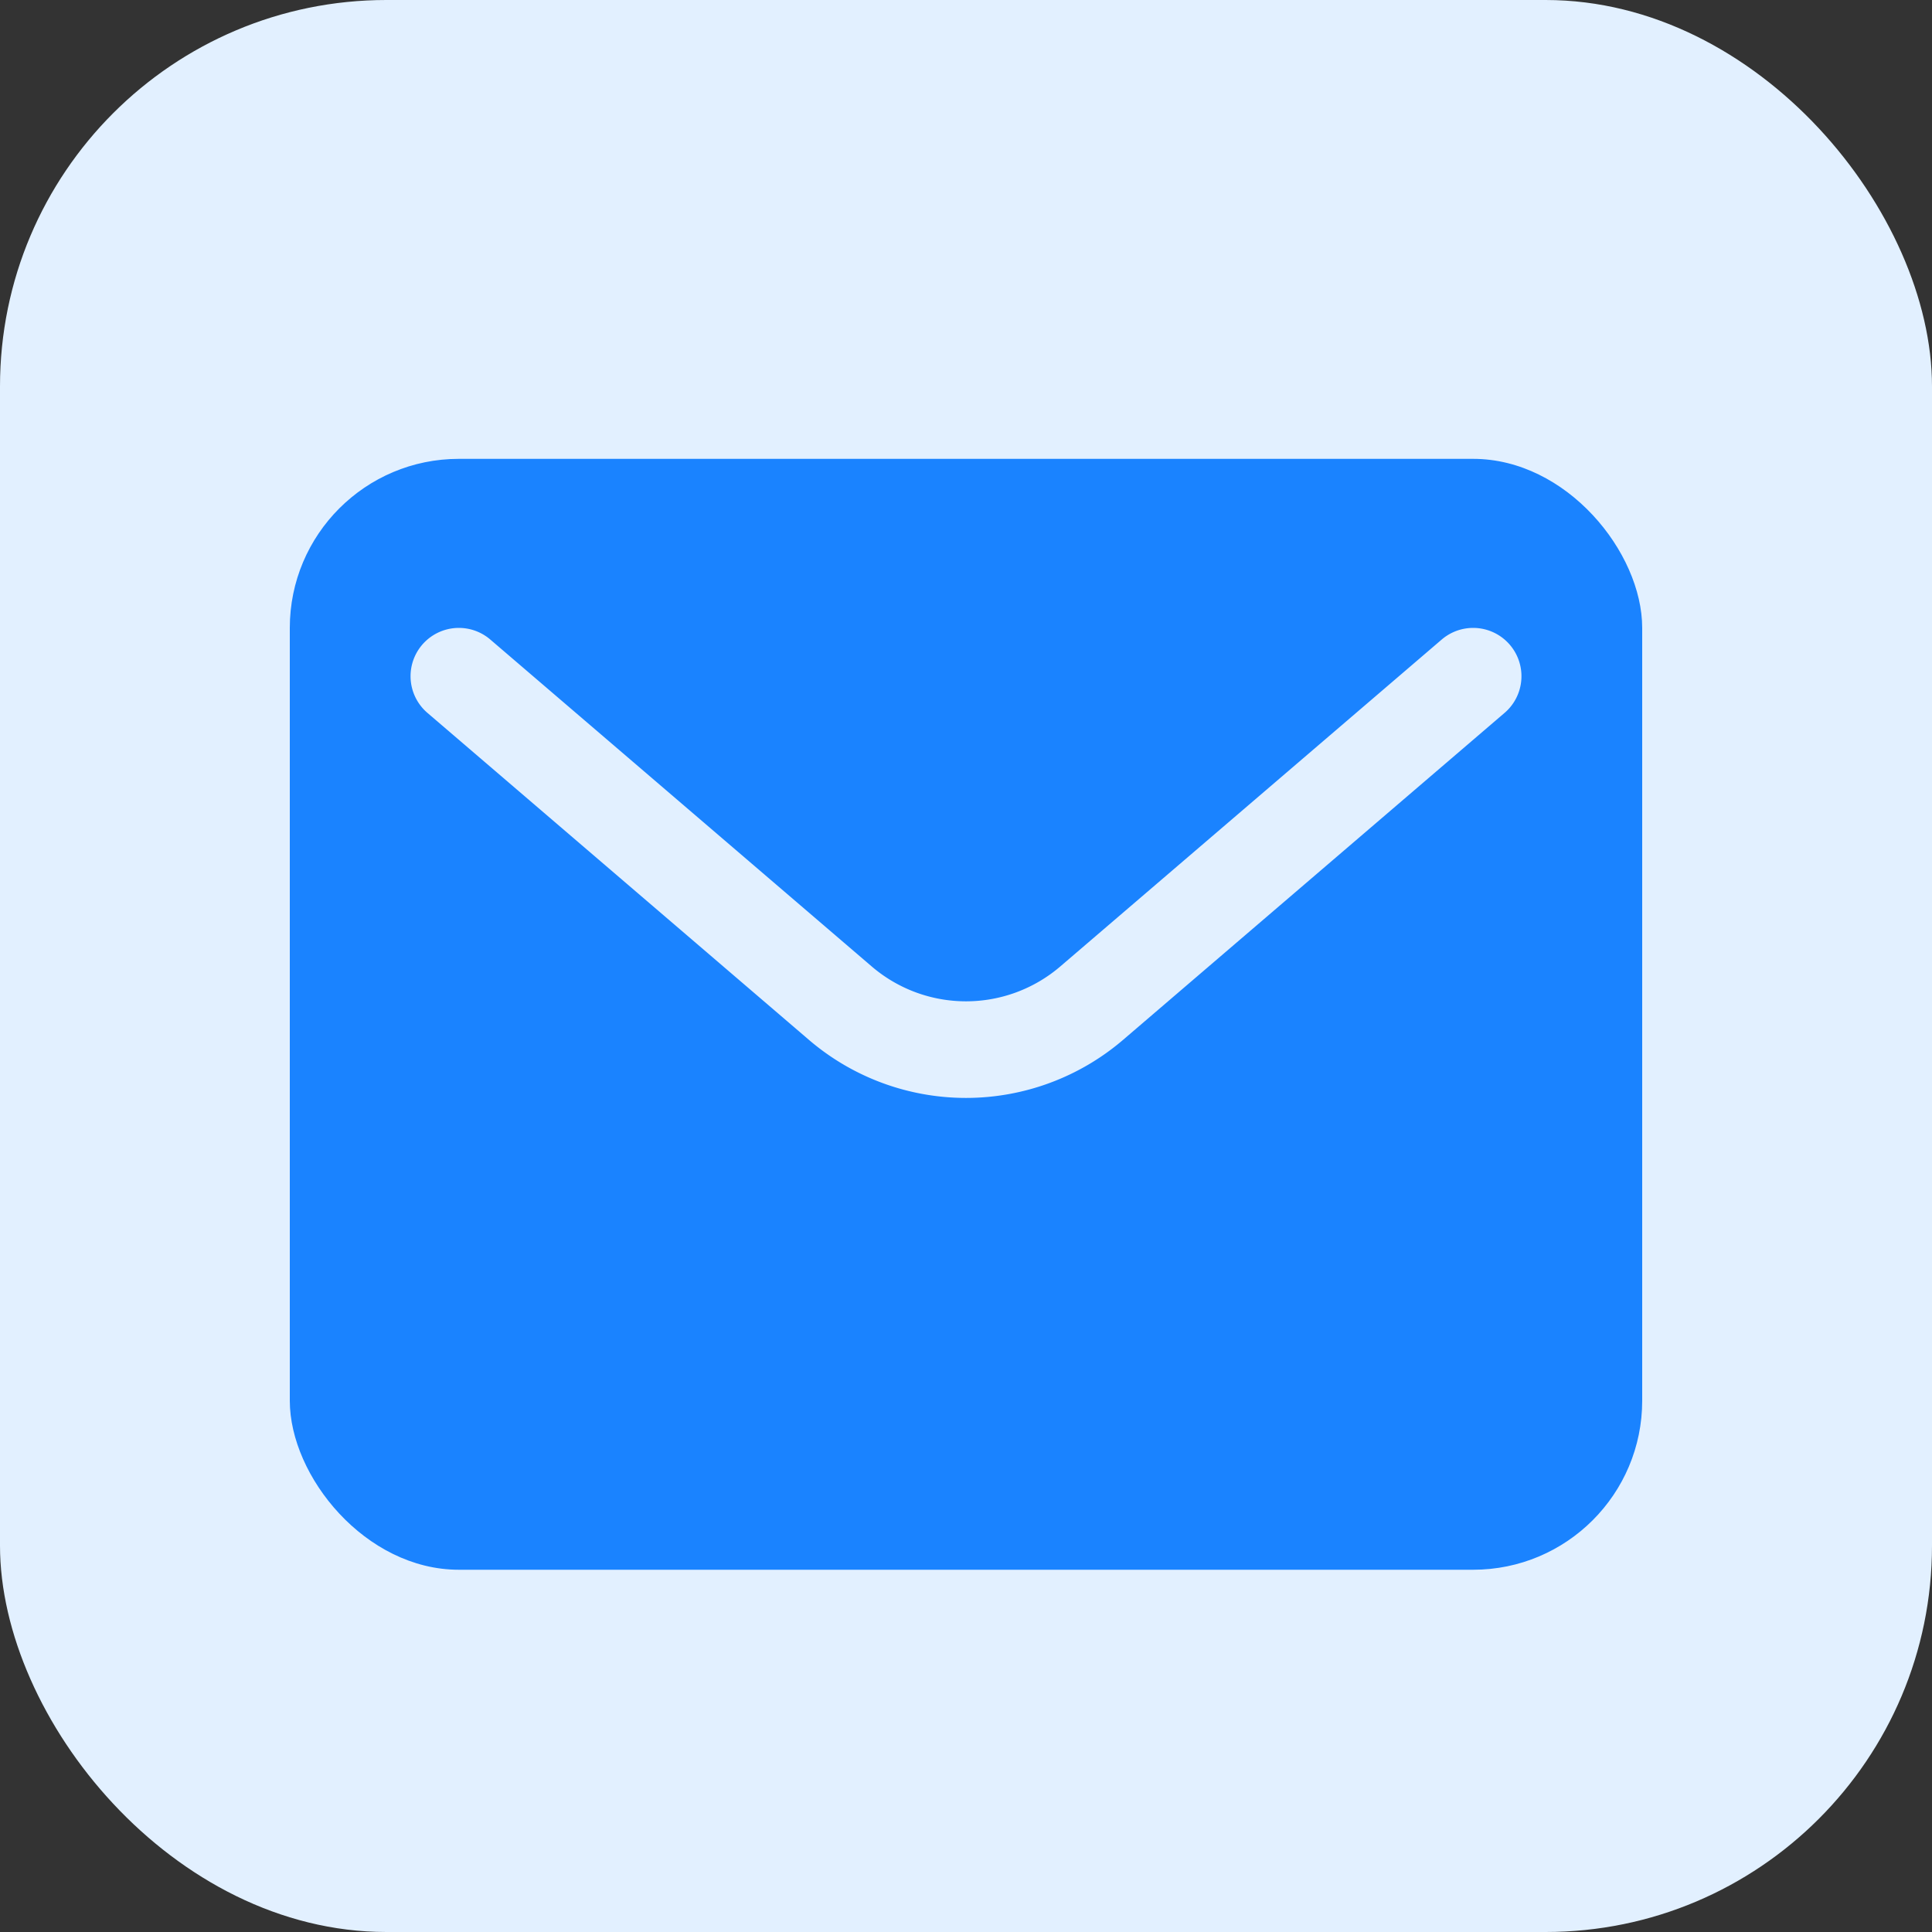
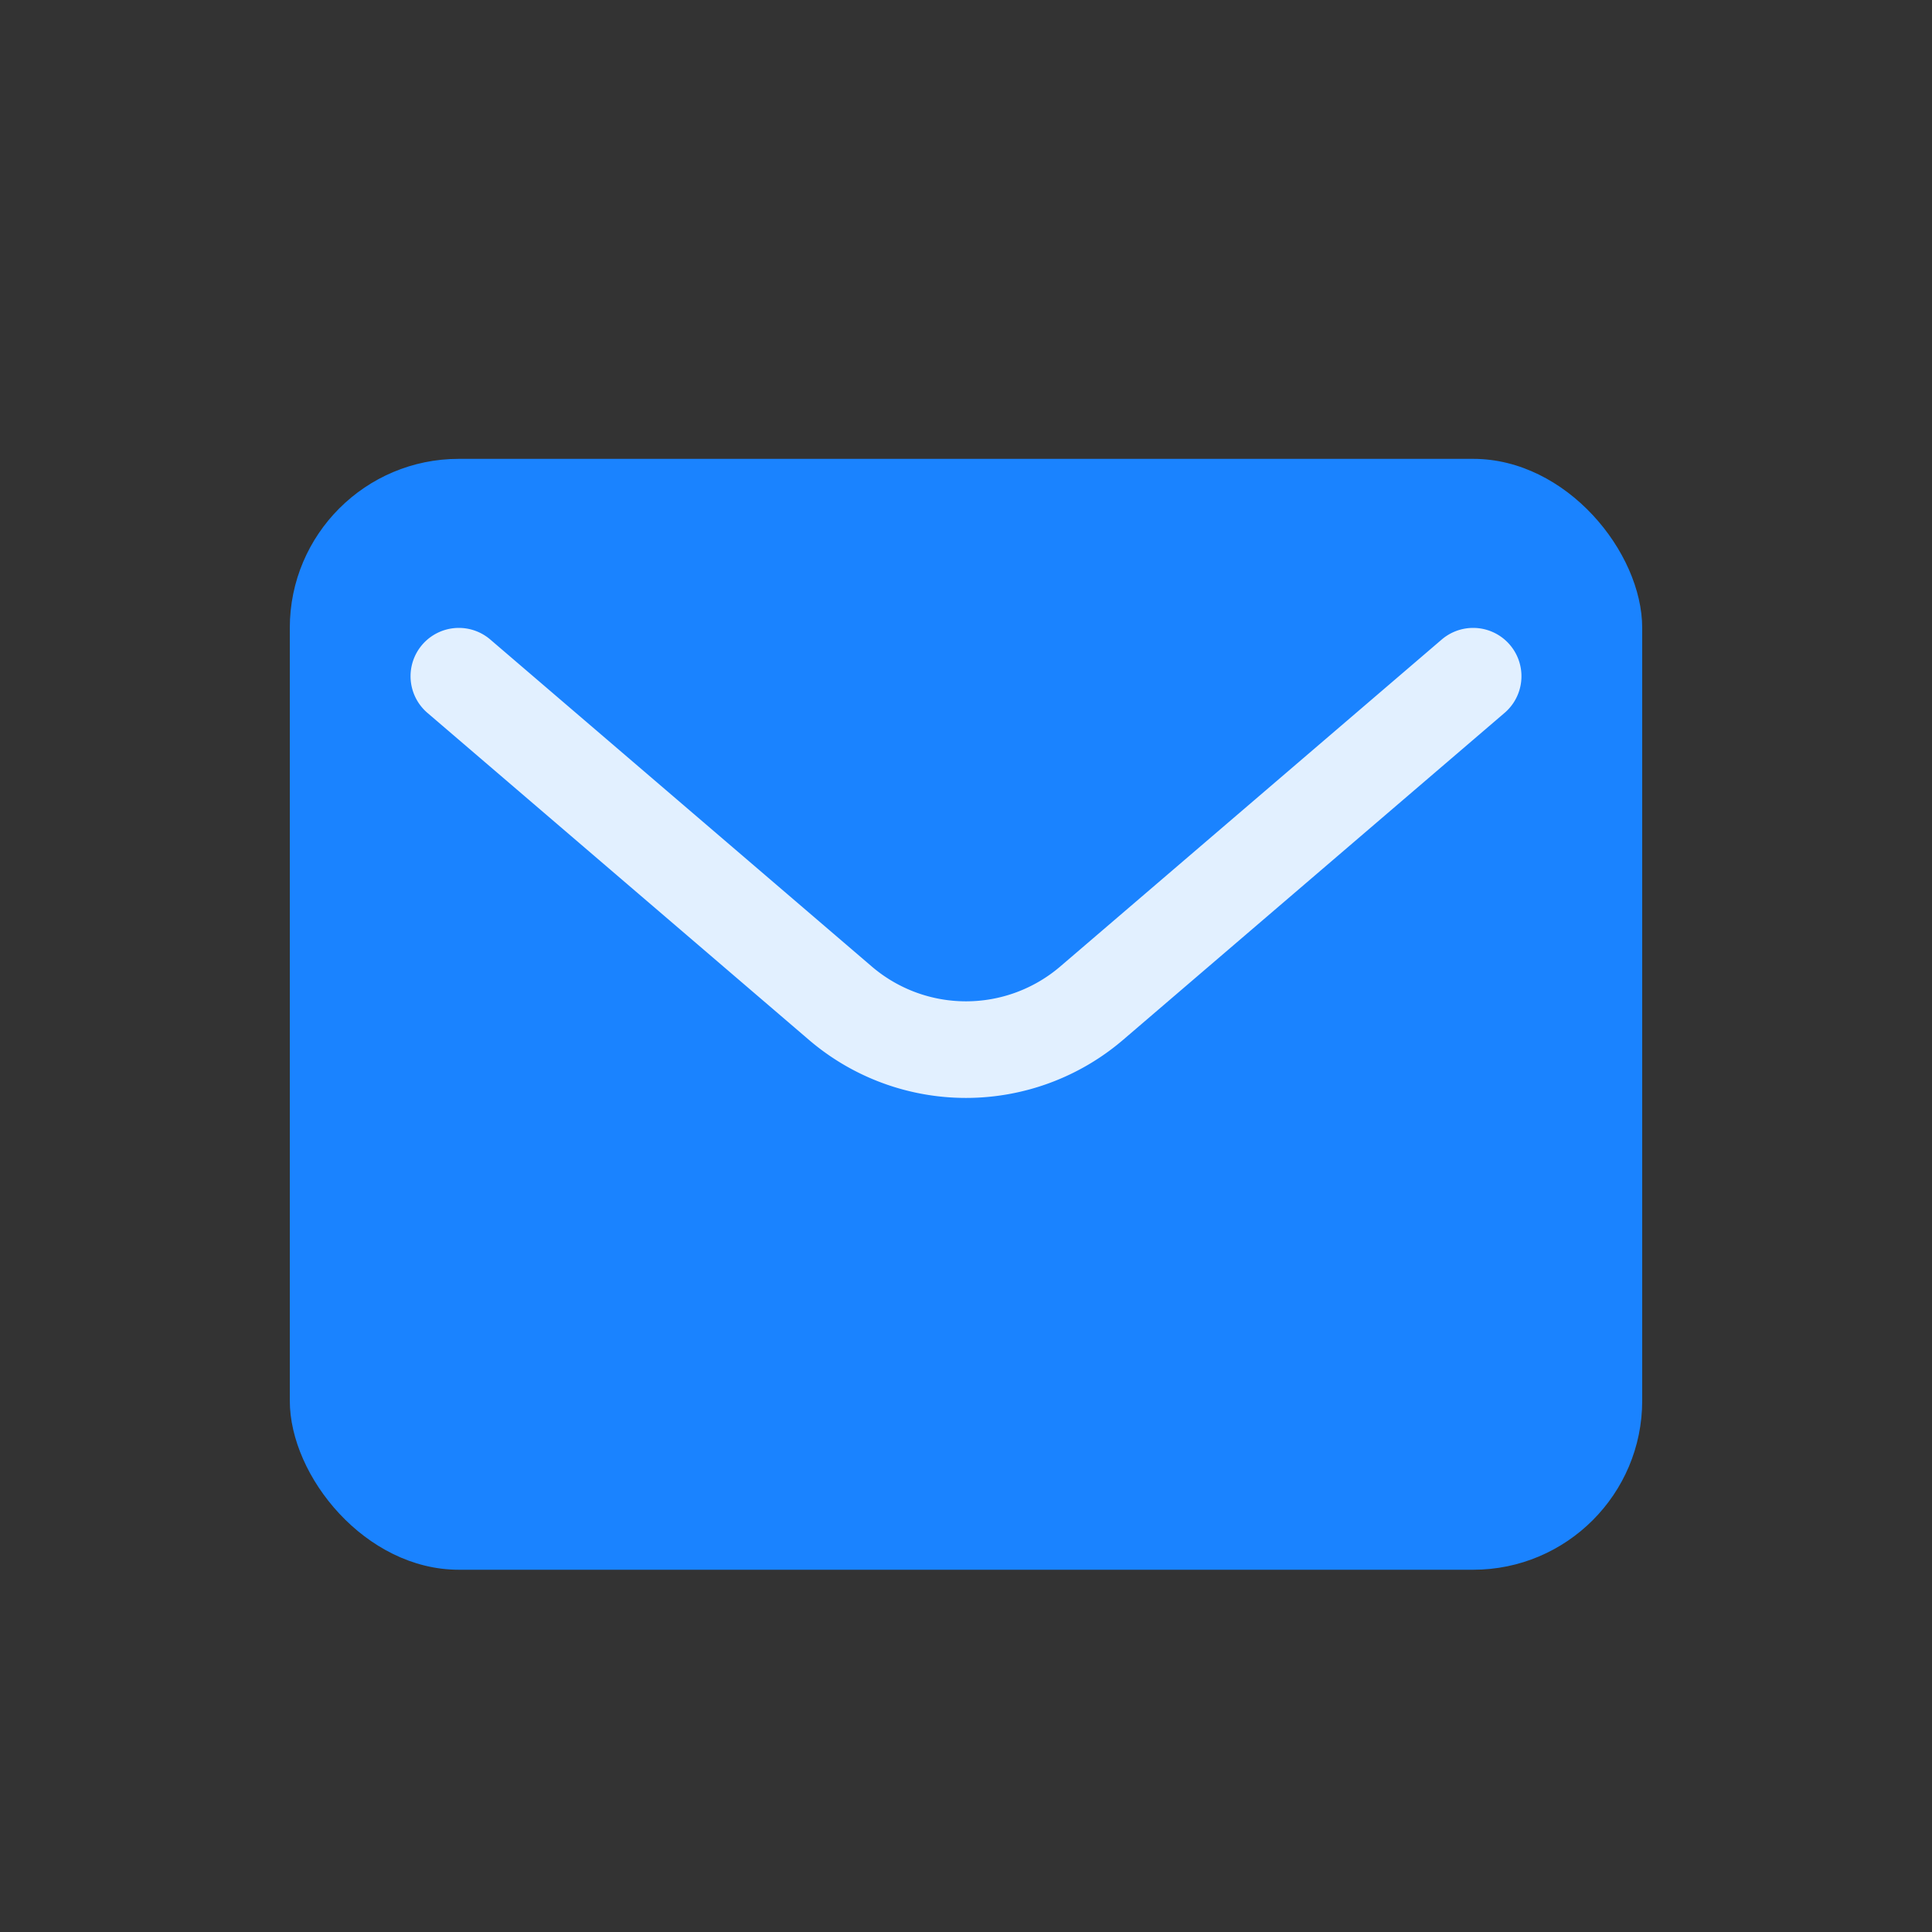
<svg xmlns="http://www.w3.org/2000/svg" width="80" height="80" fill="none">
  <rect width="100%" height="100%" fill="#333333" stroke="none" />
-   <rect width="80" height="80" rx="16" fill="#E2F0FF" />
  <rect x="12" y="19" width="56" height="46" rx="7" fill="#1A83FF" />
  <path d="m19 28 15.794 13.537a8 8 0 0 0 10.412 0L61 28" stroke="#E2F0FF" stroke-width="4" stroke-linecap="round" stroke-linejoin="round" />
</svg>